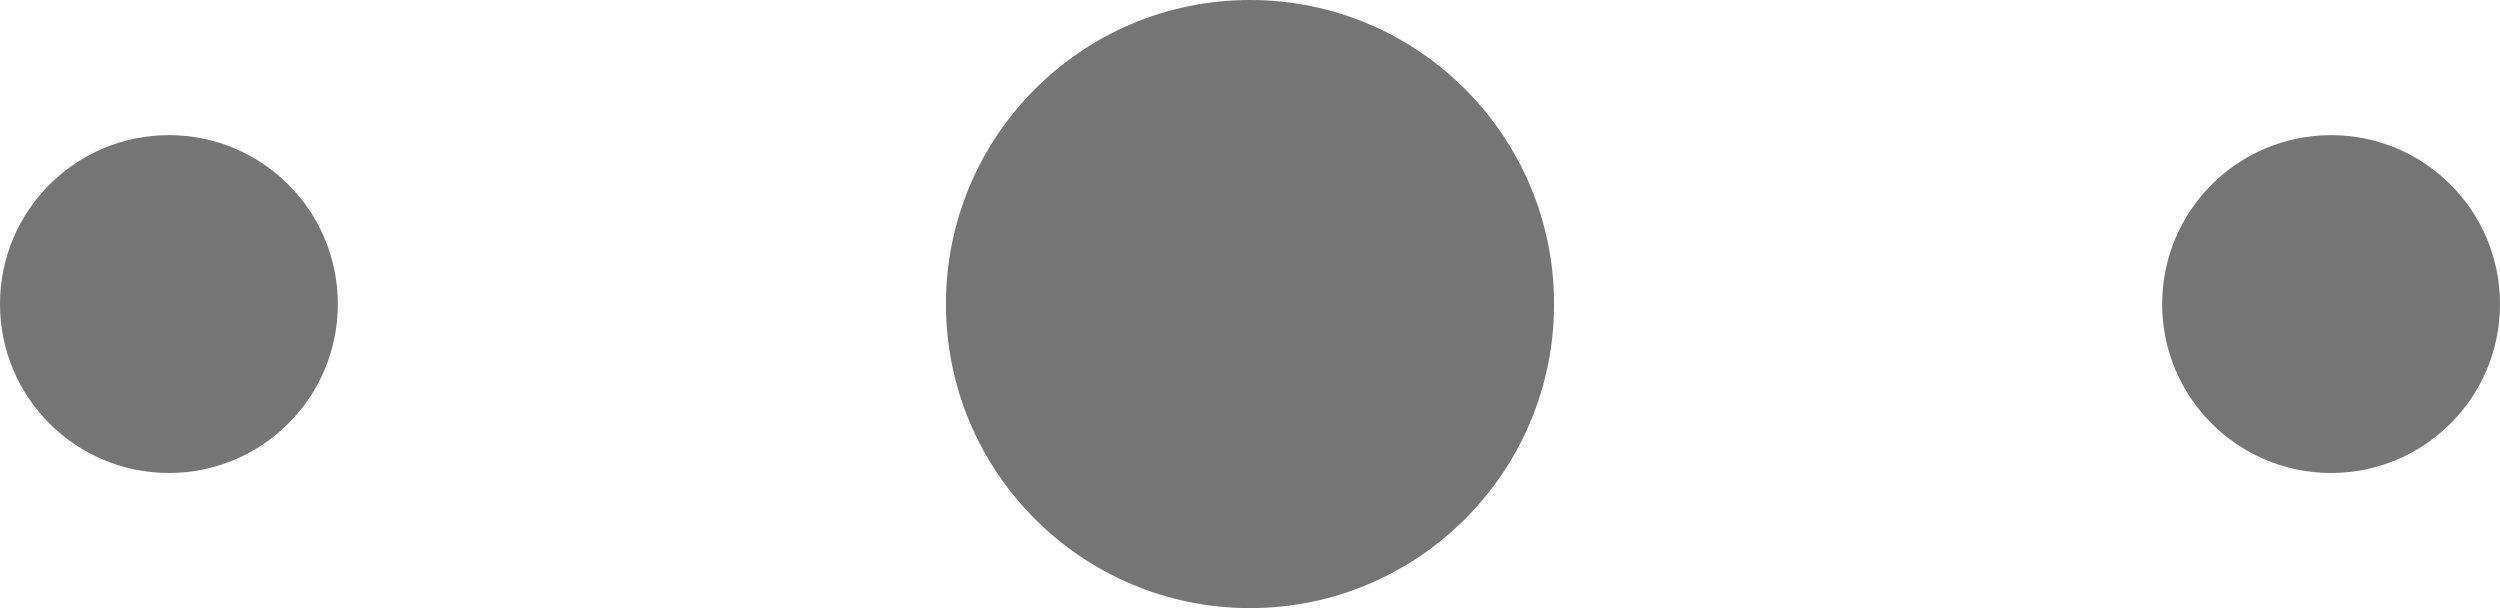
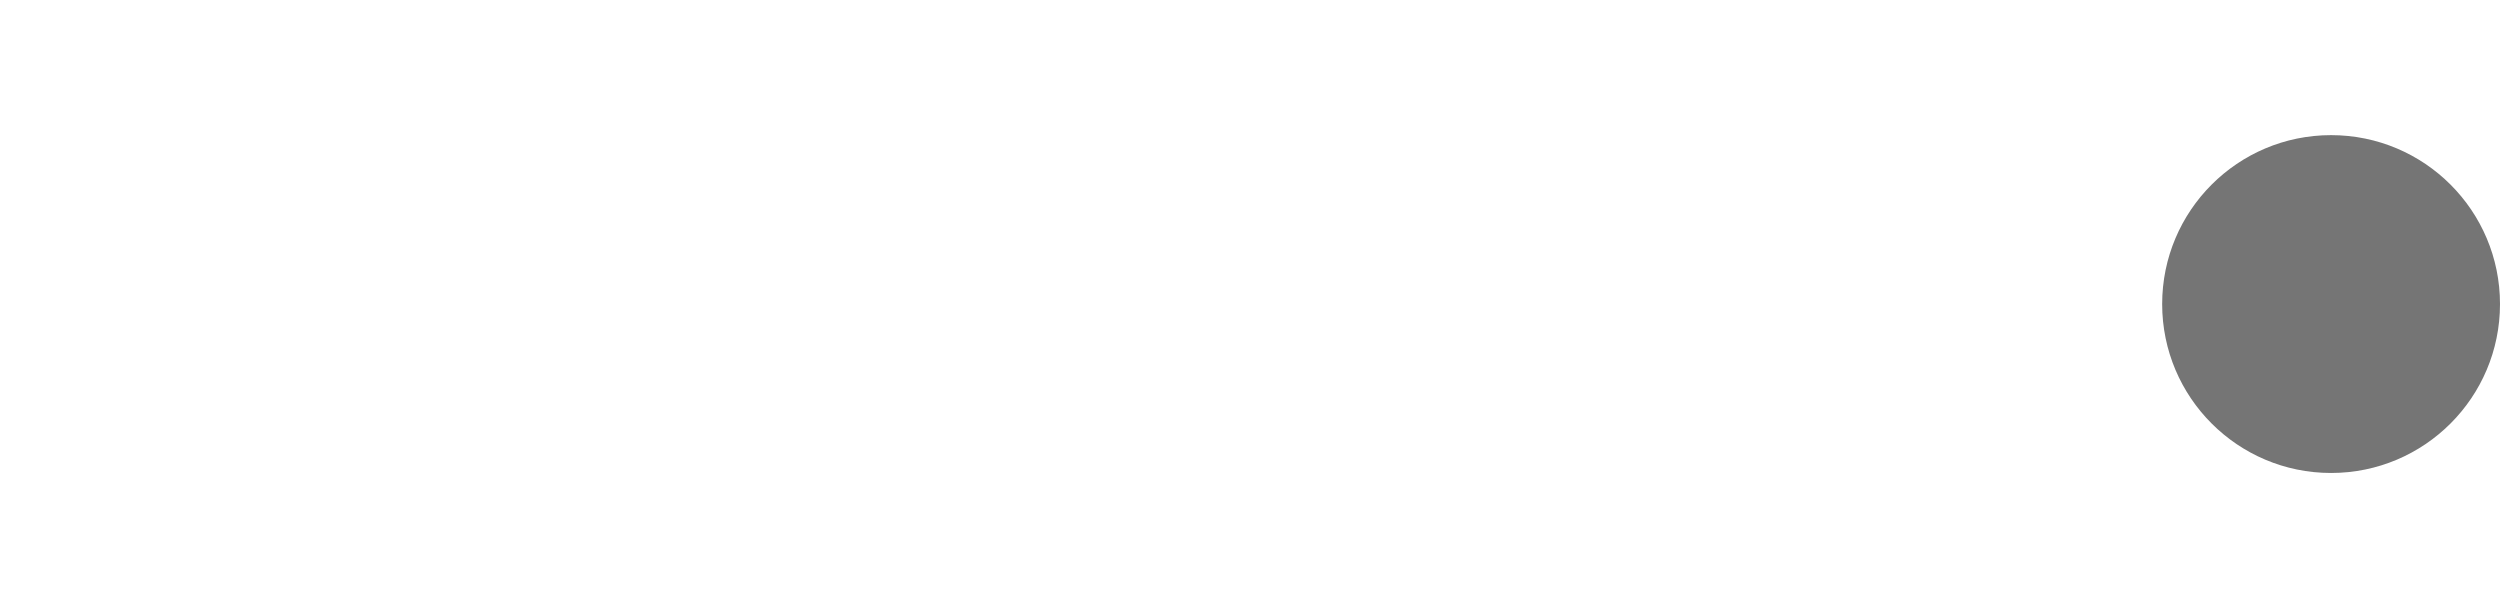
<svg xmlns="http://www.w3.org/2000/svg" version="1.1" id="Layer_1" x="0px" y="0px" width="37px" height="9px" viewBox="0 0 37 9" style="enable-background:new 0 0 37 9;" xml:space="preserve">
  <style type="text/css">
	.st0{fill:#757575;}
</style>
  <g>
-     <ellipse class="st0" cx="18.5" cy="4.5" rx="4.5" ry="4.5" />
-     <ellipse class="st0" cx="2.5" cy="4.5" rx="2.5" ry="2.5" />
    <ellipse class="st0" cx="34.5" cy="4.5" rx="2.5" ry="2.5" />
  </g>
</svg>